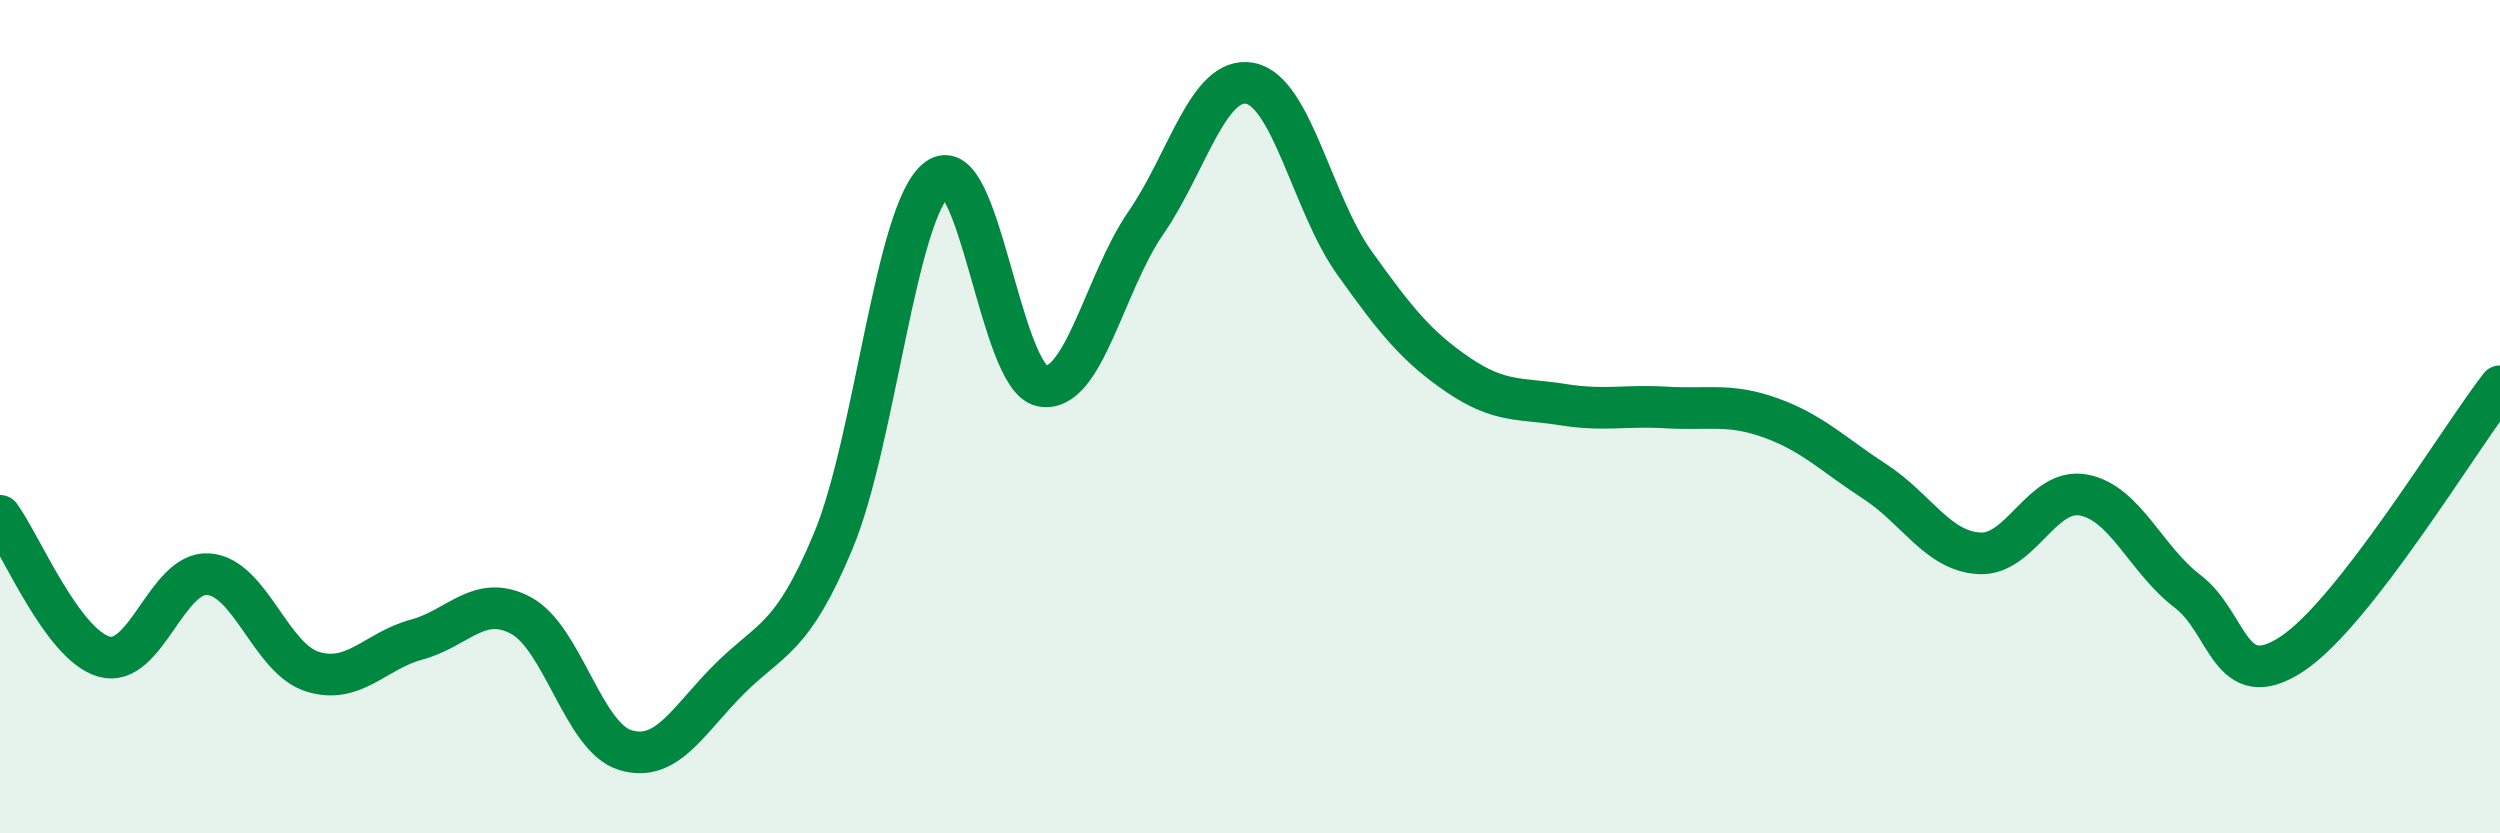
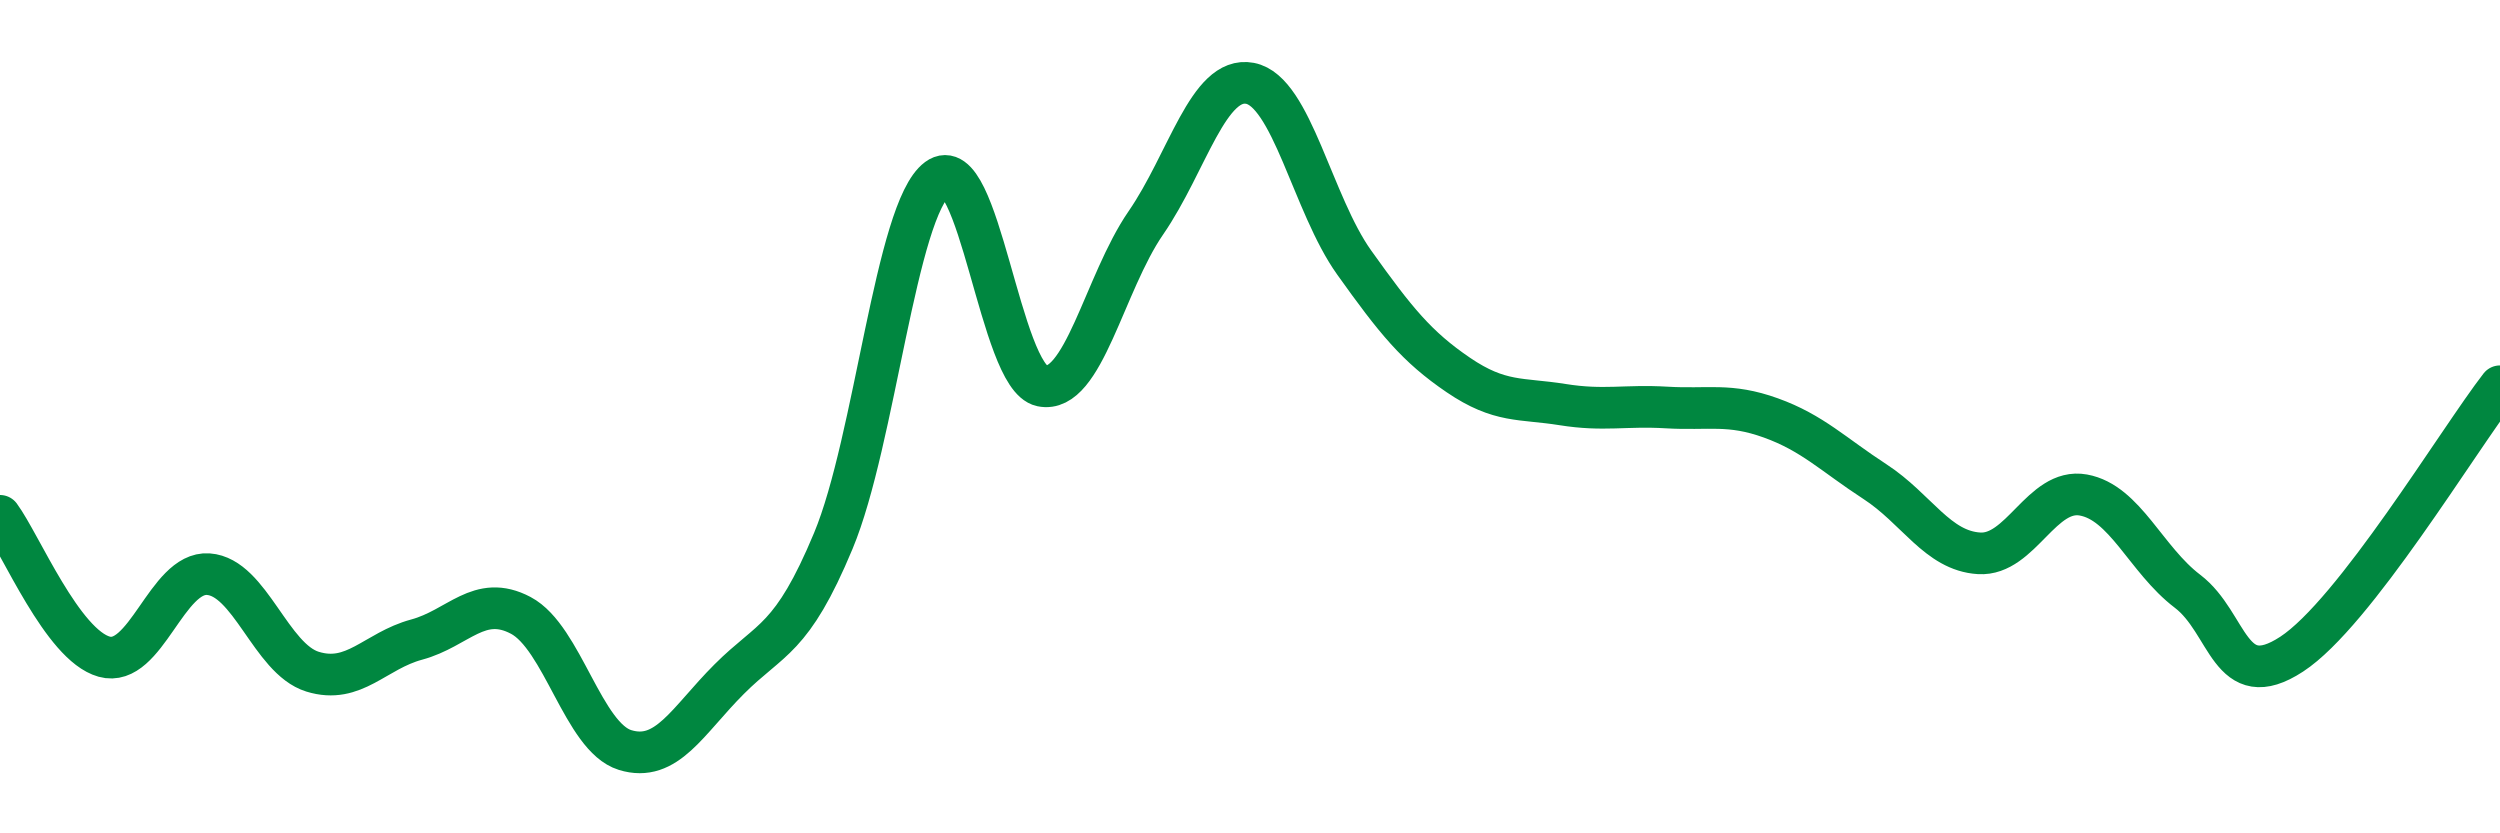
<svg xmlns="http://www.w3.org/2000/svg" width="60" height="20" viewBox="0 0 60 20">
-   <path d="M 0,12.38 C 0.5,13.06 1.5,15.48 2.5,15.76 C 3.5,16.04 4,13.71 5,13.78 C 6,13.85 6.5,15.81 7.5,16.12 C 8.5,16.43 9,15.62 10,15.35 C 11,15.08 11.5,14.24 12.5,14.77 C 13.5,15.3 14,17.69 15,18 C 16,18.31 16.5,17.3 17.5,16.3 C 18.5,15.3 19,15.38 20,12.98 C 21,10.58 21.5,5.03 22.5,4.29 C 23.5,3.55 24,9.05 25,9.26 C 26,9.47 26.5,6.8 27.5,5.35 C 28.5,3.9 29,1.81 30,2 C 31,2.19 31.5,4.9 32.5,6.3 C 33.5,7.7 34,8.32 35,9 C 36,9.68 36.5,9.55 37.5,9.71 C 38.5,9.87 39,9.72 40,9.78 C 41,9.84 41.5,9.67 42.5,10.03 C 43.5,10.39 44,10.91 45,11.56 C 46,12.21 46.5,13.22 47.5,13.28 C 48.5,13.34 49,11.7 50,11.88 C 51,12.06 51.5,13.43 52.5,14.19 C 53.5,14.95 53.5,16.68 55,15.7 C 56.5,14.72 59,10.56 60,9.27L60 20L0 20Z" fill="#008740" opacity="0.1" stroke-linecap="round" stroke-linejoin="round" />
  <path d="M 0,12.38 C 0.5,13.06 1.5,15.48 2.5,15.76 C 3.5,16.04 4,13.71 5,13.78 C 6,13.85 6.5,15.81 7.5,16.12 C 8.5,16.43 9,15.62 10,15.35 C 11,15.08 11.5,14.24 12.5,14.77 C 13.5,15.3 14,17.69 15,18 C 16,18.31 16.5,17.3 17.5,16.3 C 18.5,15.3 19,15.38 20,12.98 C 21,10.58 21.5,5.03 22.5,4.29 C 23.5,3.55 24,9.05 25,9.26 C 26,9.47 26.5,6.8 27.5,5.35 C 28.5,3.9 29,1.81 30,2 C 31,2.19 31.5,4.9 32.5,6.3 C 33.5,7.7 34,8.32 35,9 C 36,9.68 36.5,9.55 37.5,9.71 C 38.5,9.87 39,9.72 40,9.78 C 41,9.84 41.5,9.67 42.5,10.03 C 43.5,10.39 44,10.91 45,11.56 C 46,12.21 46.5,13.22 47.5,13.28 C 48.5,13.34 49,11.7 50,11.88 C 51,12.06 51.5,13.43 52.5,14.19 C 53.5,14.95 53.5,16.68 55,15.7 C 56.5,14.72 59,10.56 60,9.27" stroke="#008740" stroke-width="1" fill="none" stroke-linecap="round" stroke-linejoin="round" />
</svg>